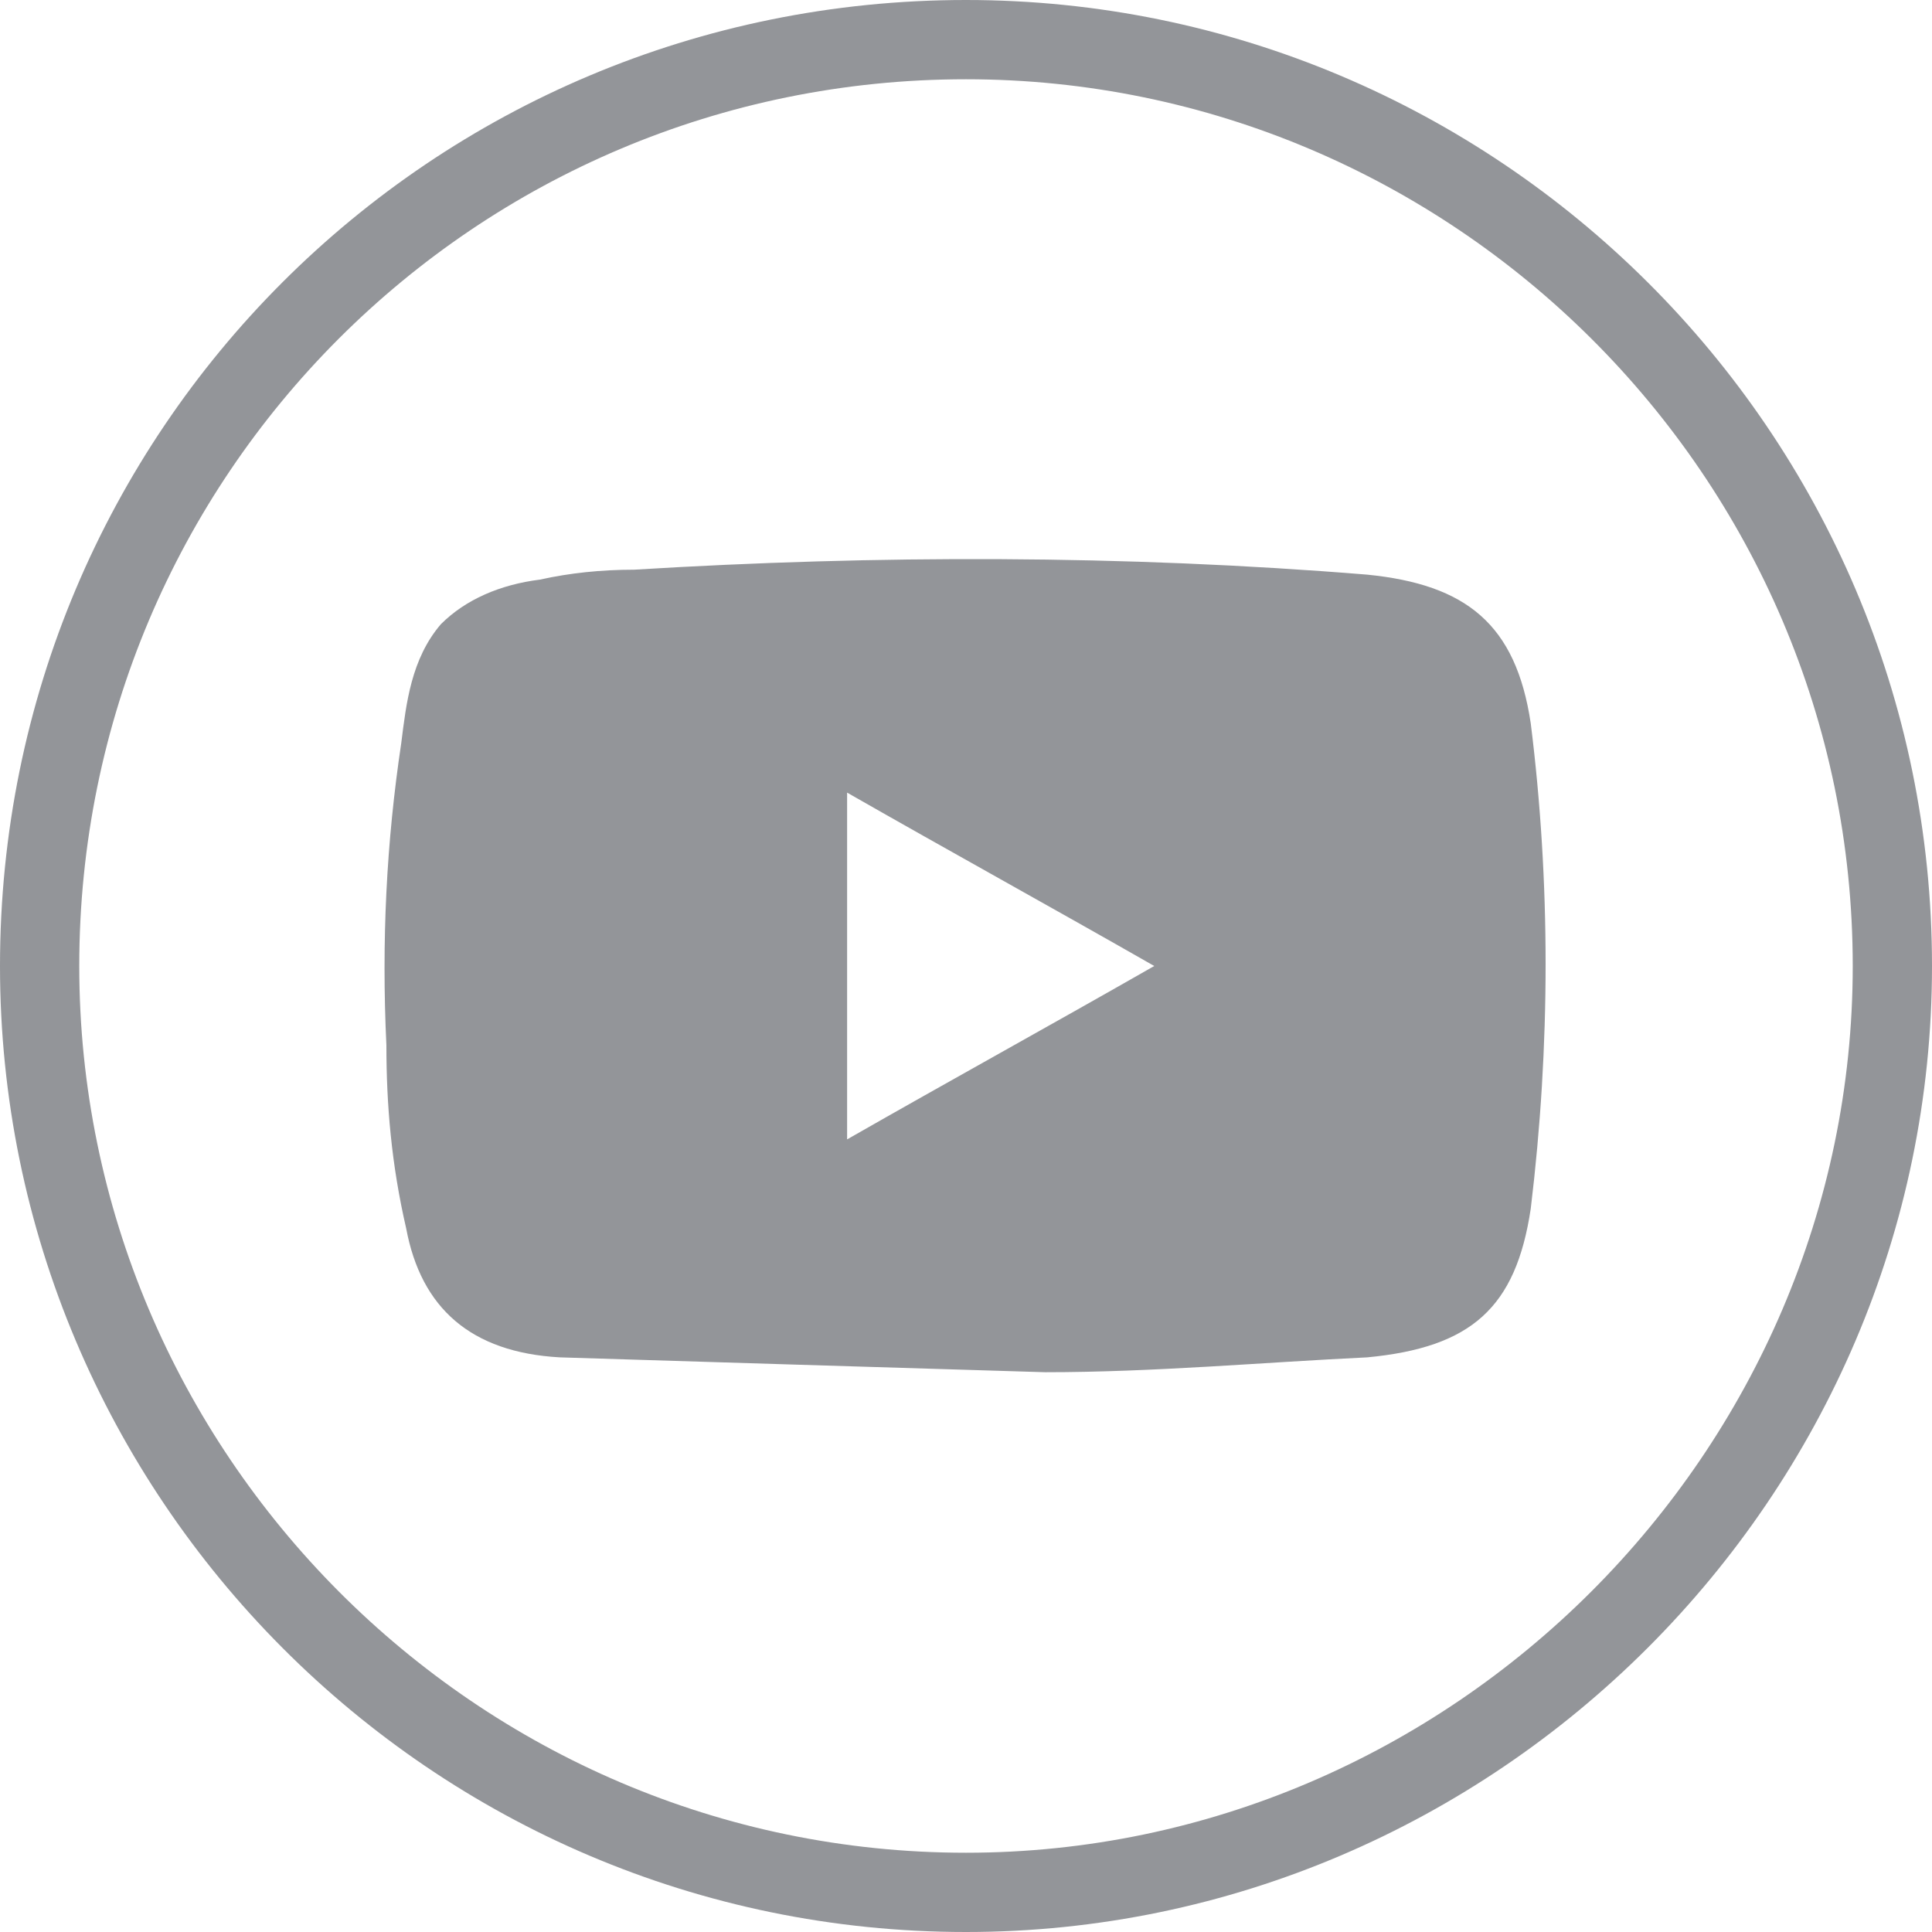
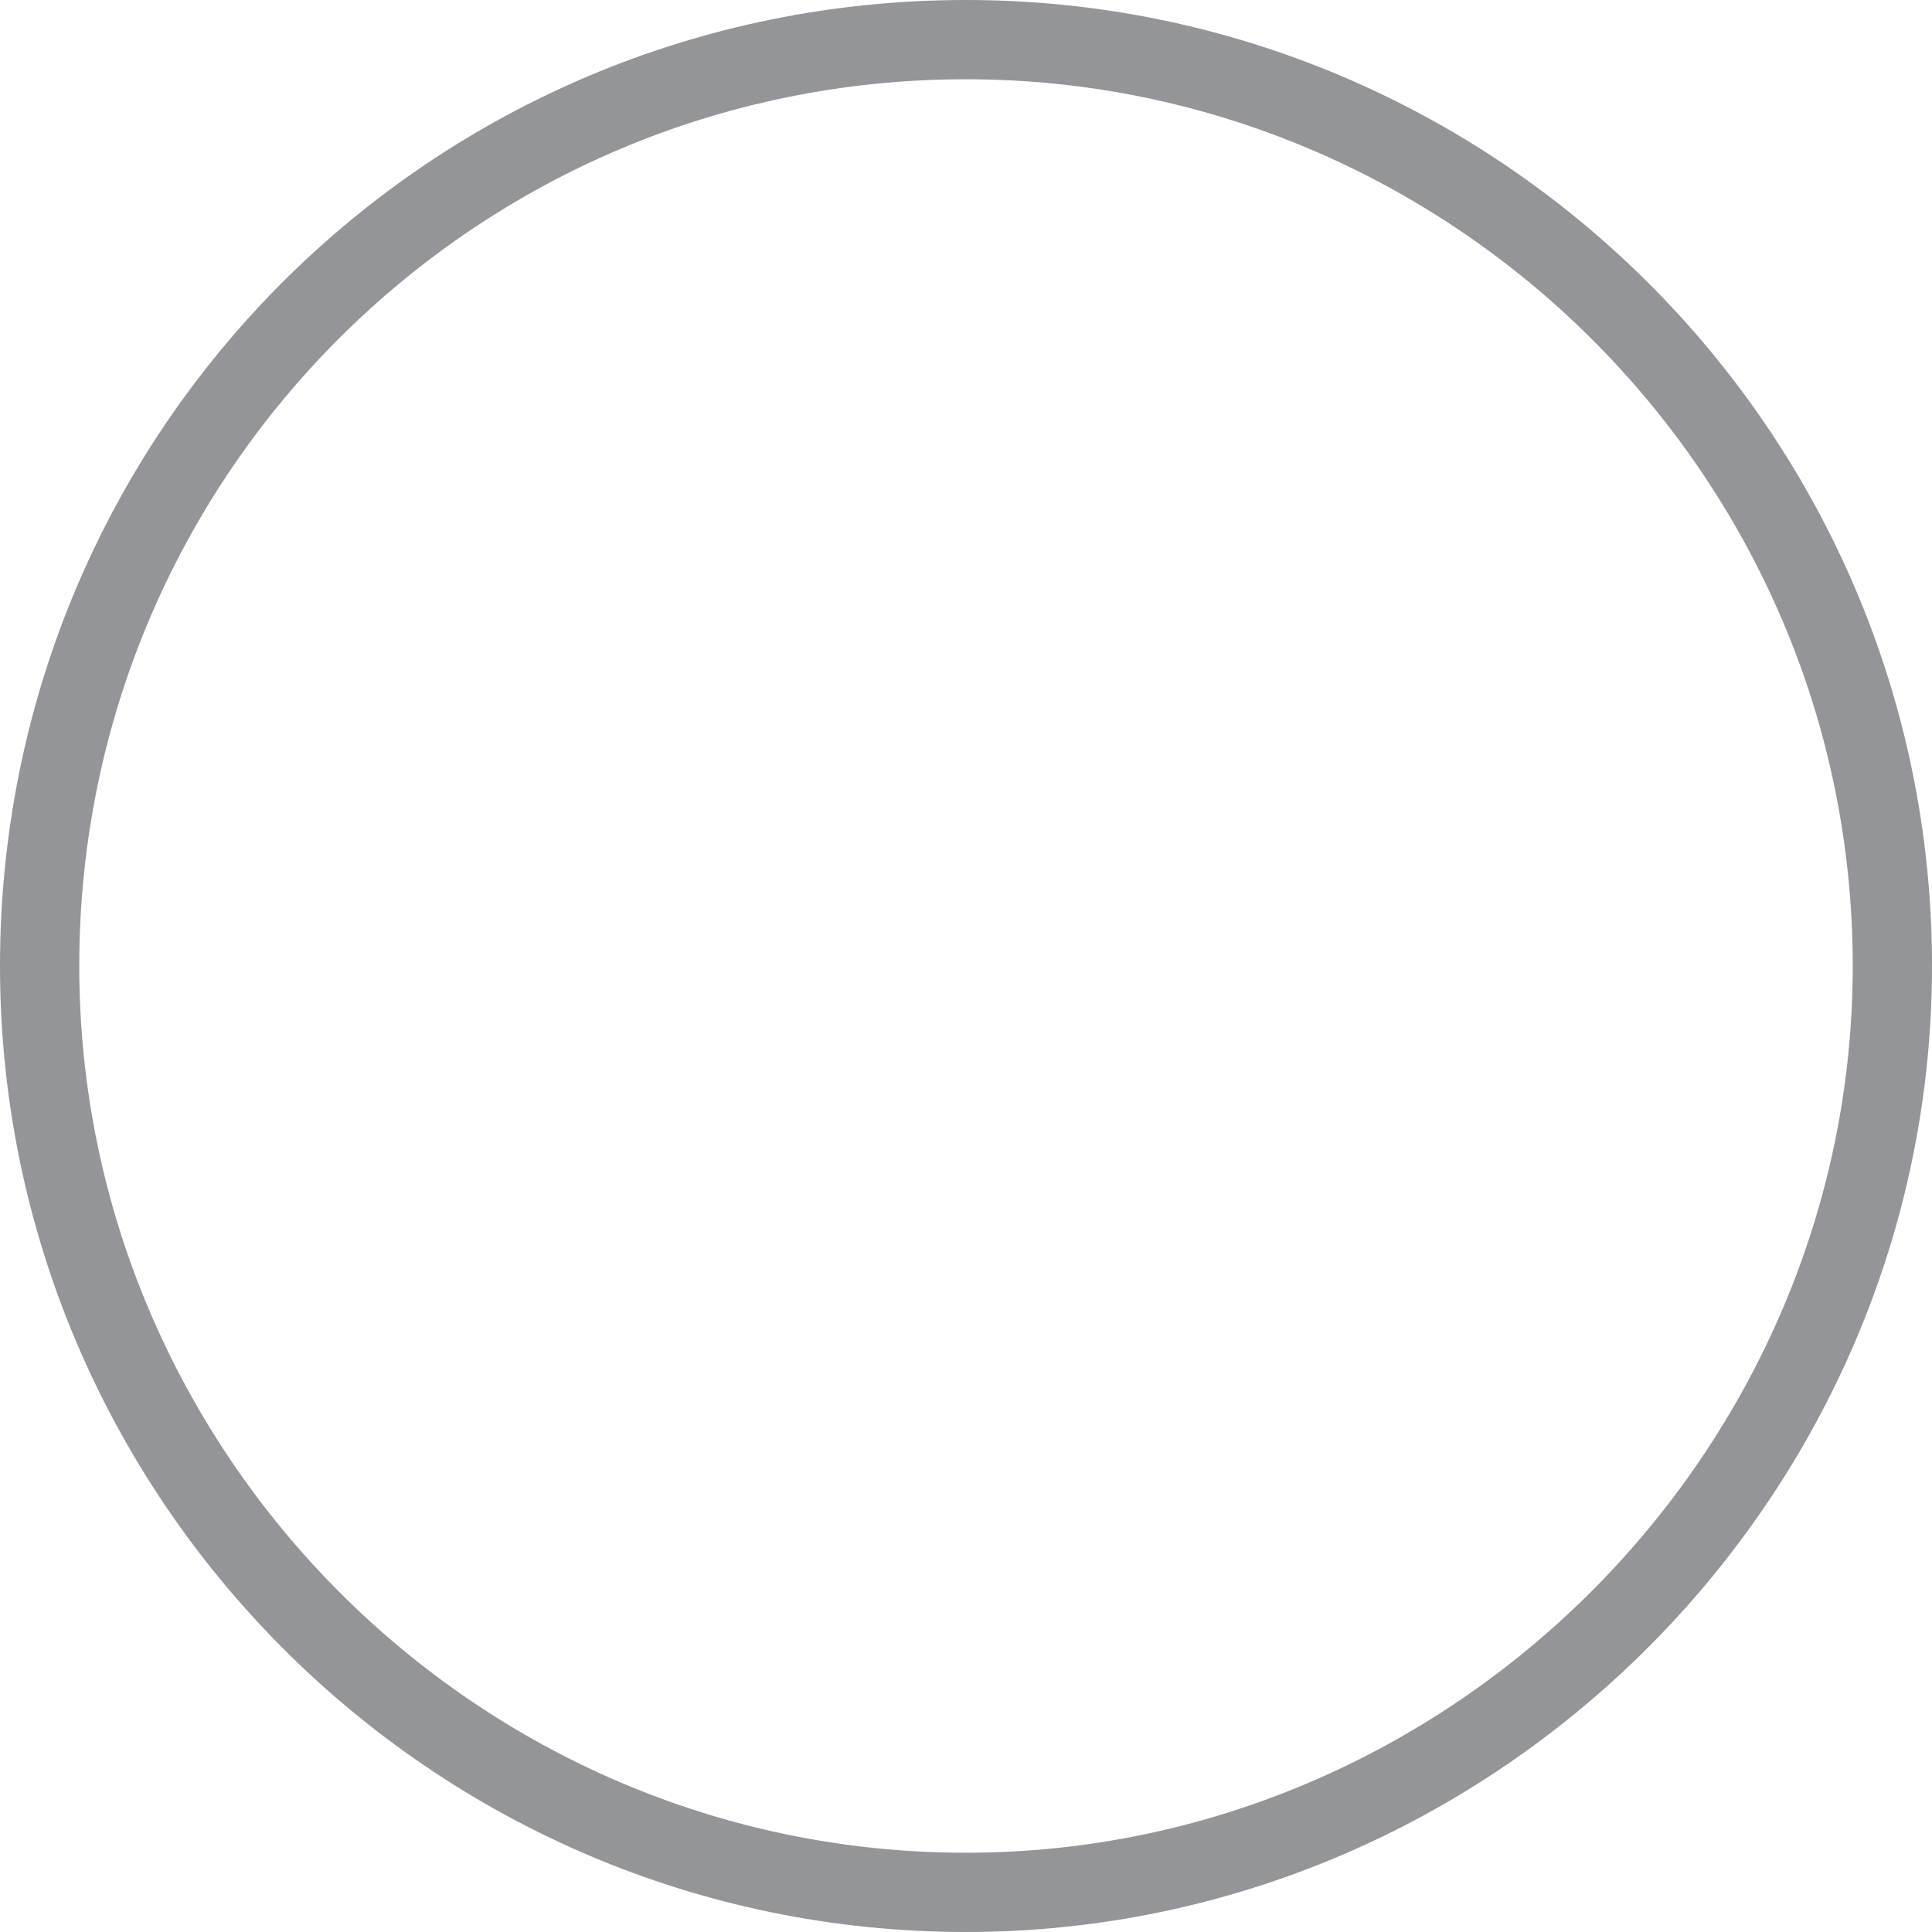
<svg xmlns="http://www.w3.org/2000/svg" version="1.2" viewBox="0 0 39 39" width="39" height="39">
  <style>.a{fill:#939599}</style>
  <path fill-rule="evenodd" class="a" d="m39 19.5c0 10.7-8.8 19.5-19.5 19.5-10.8 0-19.5-8.8-19.5-19.5 0-10.8 8.7-19.5 19.5-19.5 10.7 0 19.5 8.7 19.5 19.5zm-1.6 0c0-9.9-8.1-17.9-17.9-17.9-9.9 0-17.9 8-17.9 17.9 0 9.8 8 17.9 17.9 17.9 9.8 0 17.9-8.1 17.9-17.9z" />
-   <path fill-rule="evenodd" class="a" d="m30.9 14.6c0.4 3.2 0.4 6.5 0 9.8-0.3 2-1.2 2.8-3.3 3-2.1 0.1-4.3 0.3-6.5 0.3-3.3-0.1-6.6-0.2-9.8-0.3-1.8-0.1-2.8-1-3.1-2.6-0.3-1.3-0.4-2.5-0.4-3.7-0.1-2.1 0-4.1 0.3-6.1 0.1-0.8 0.2-1.7 0.8-2.4 0.5-0.5 1.2-0.8 2-0.9q0.9-0.2 1.9-0.2c4.9-0.3 9.9-0.3 14.8 0.1 2 0.2 3 1 3.3 3zm-7.6 4.9c-2.1-1.2-4.1-2.3-6.2-3.5v7c2.1-1.2 4.1-2.3 6.2-3.5z" />
</svg>